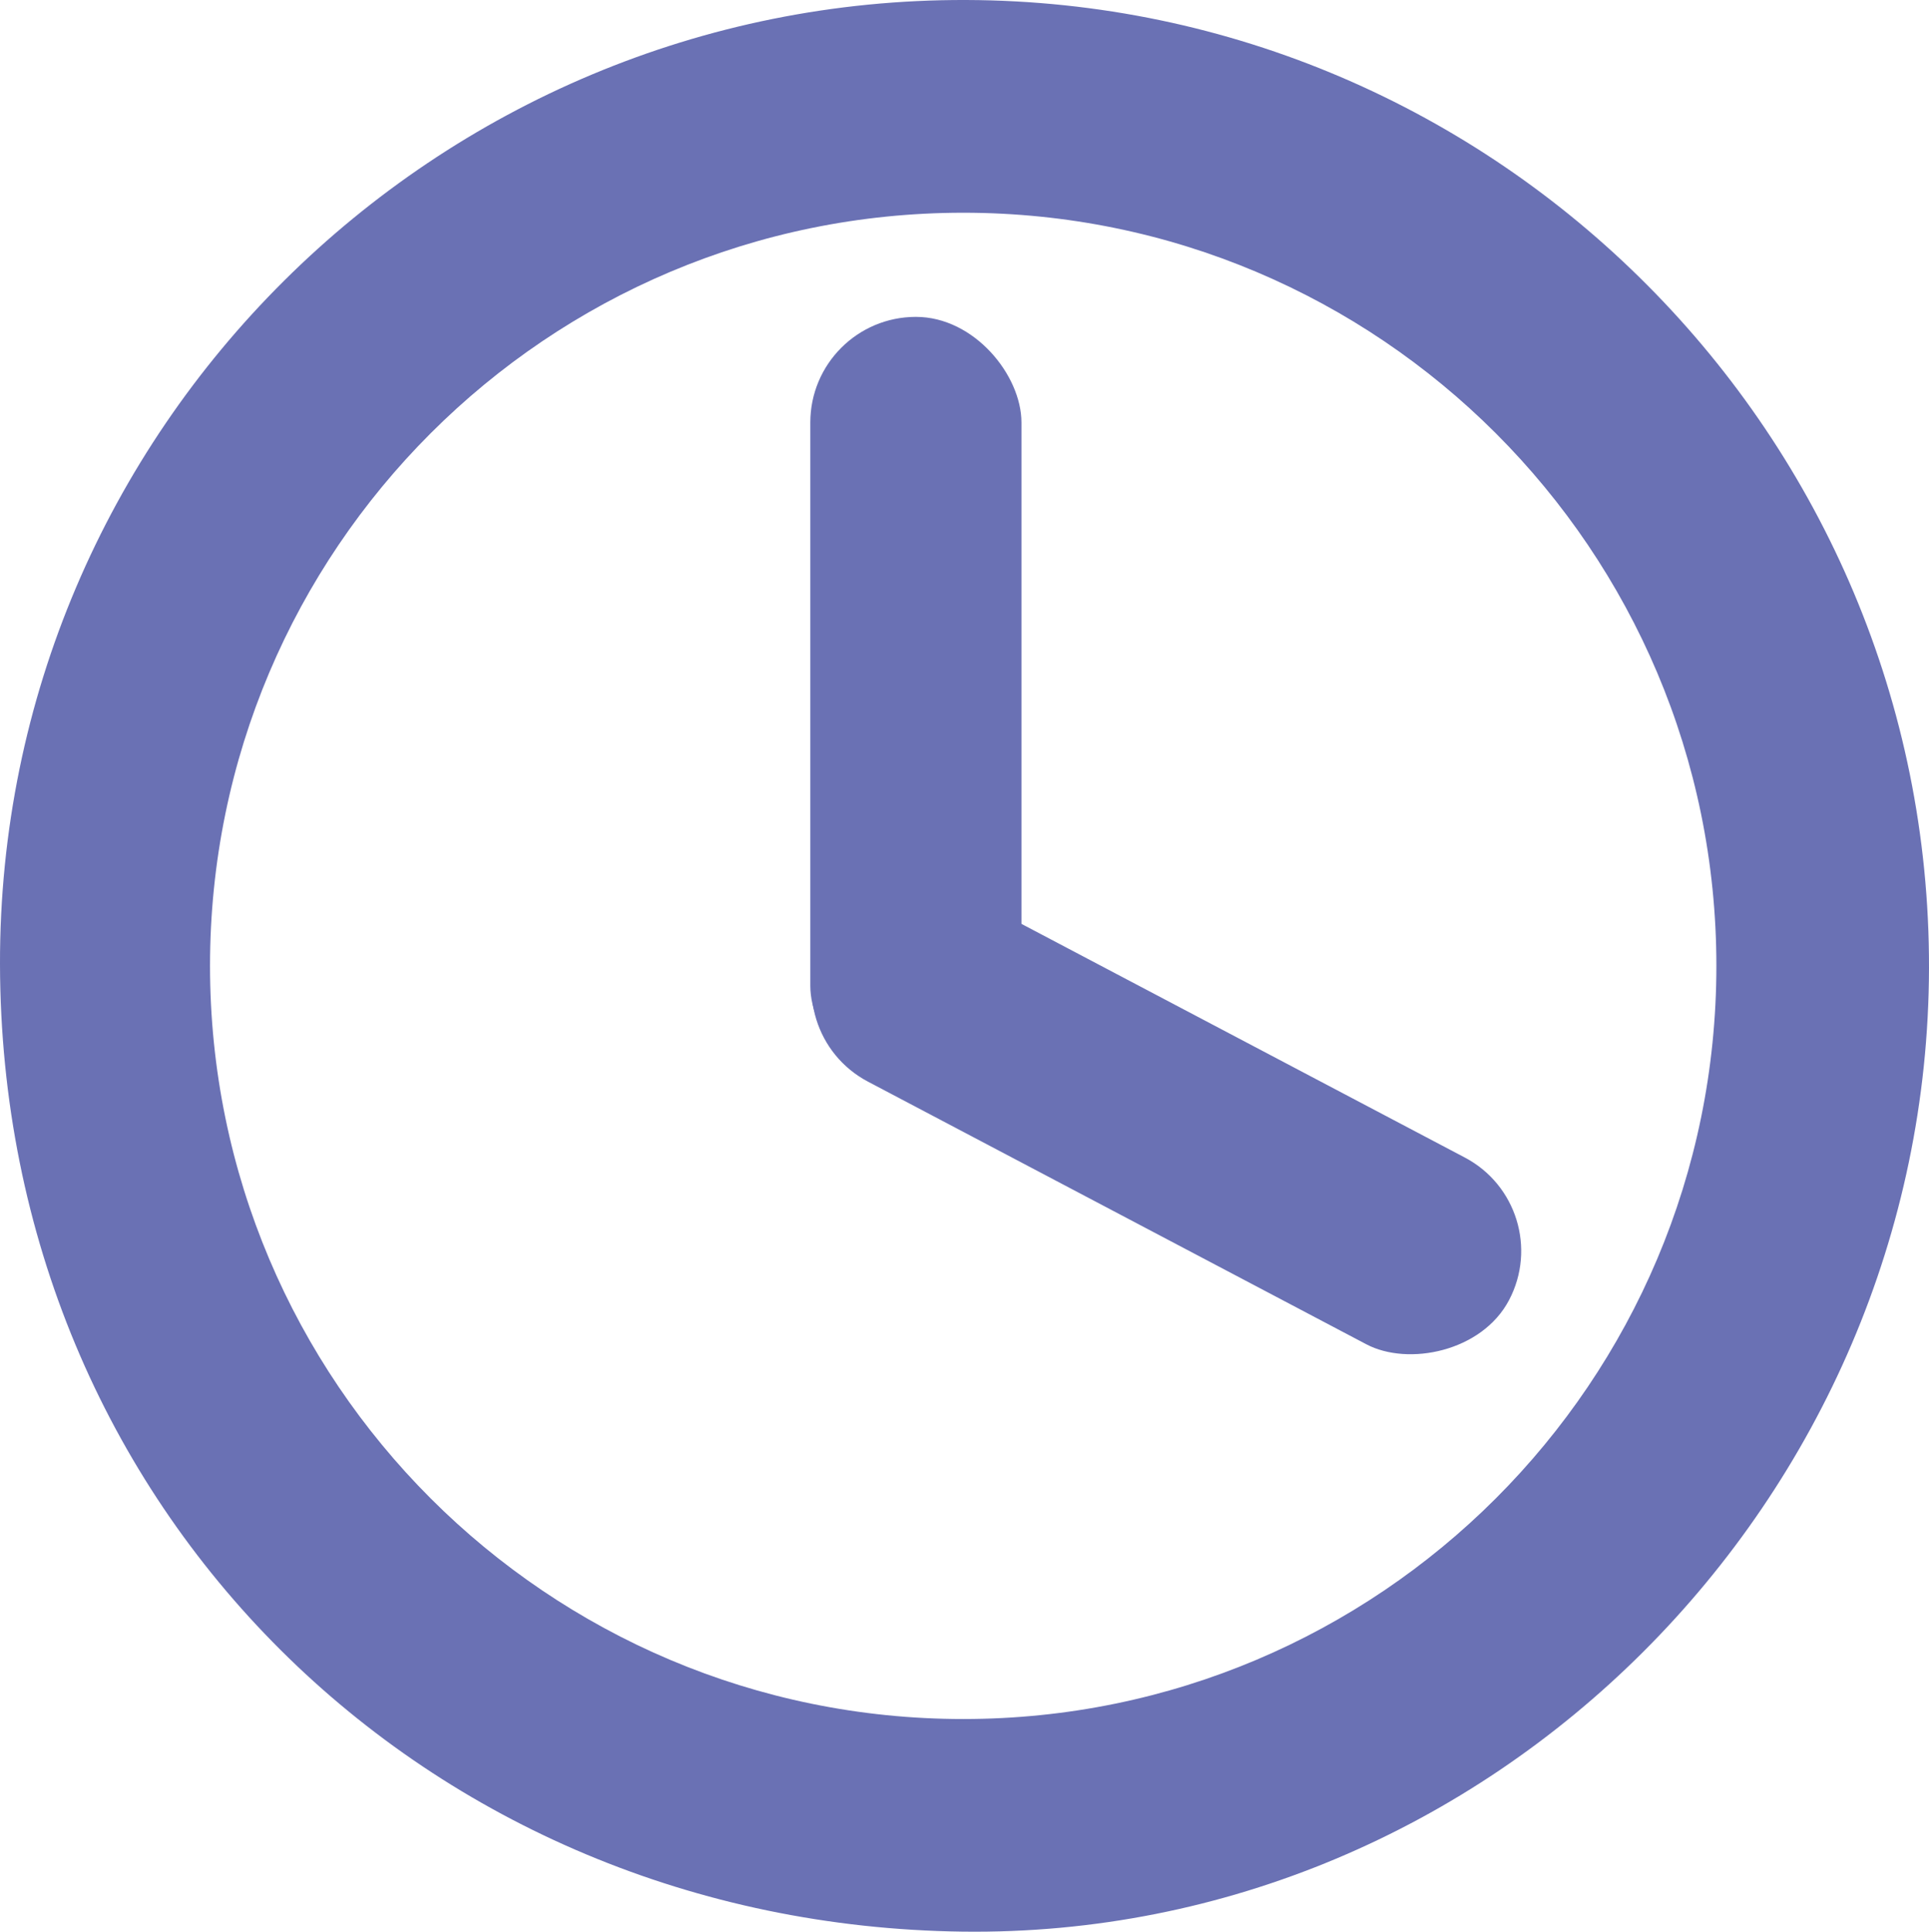
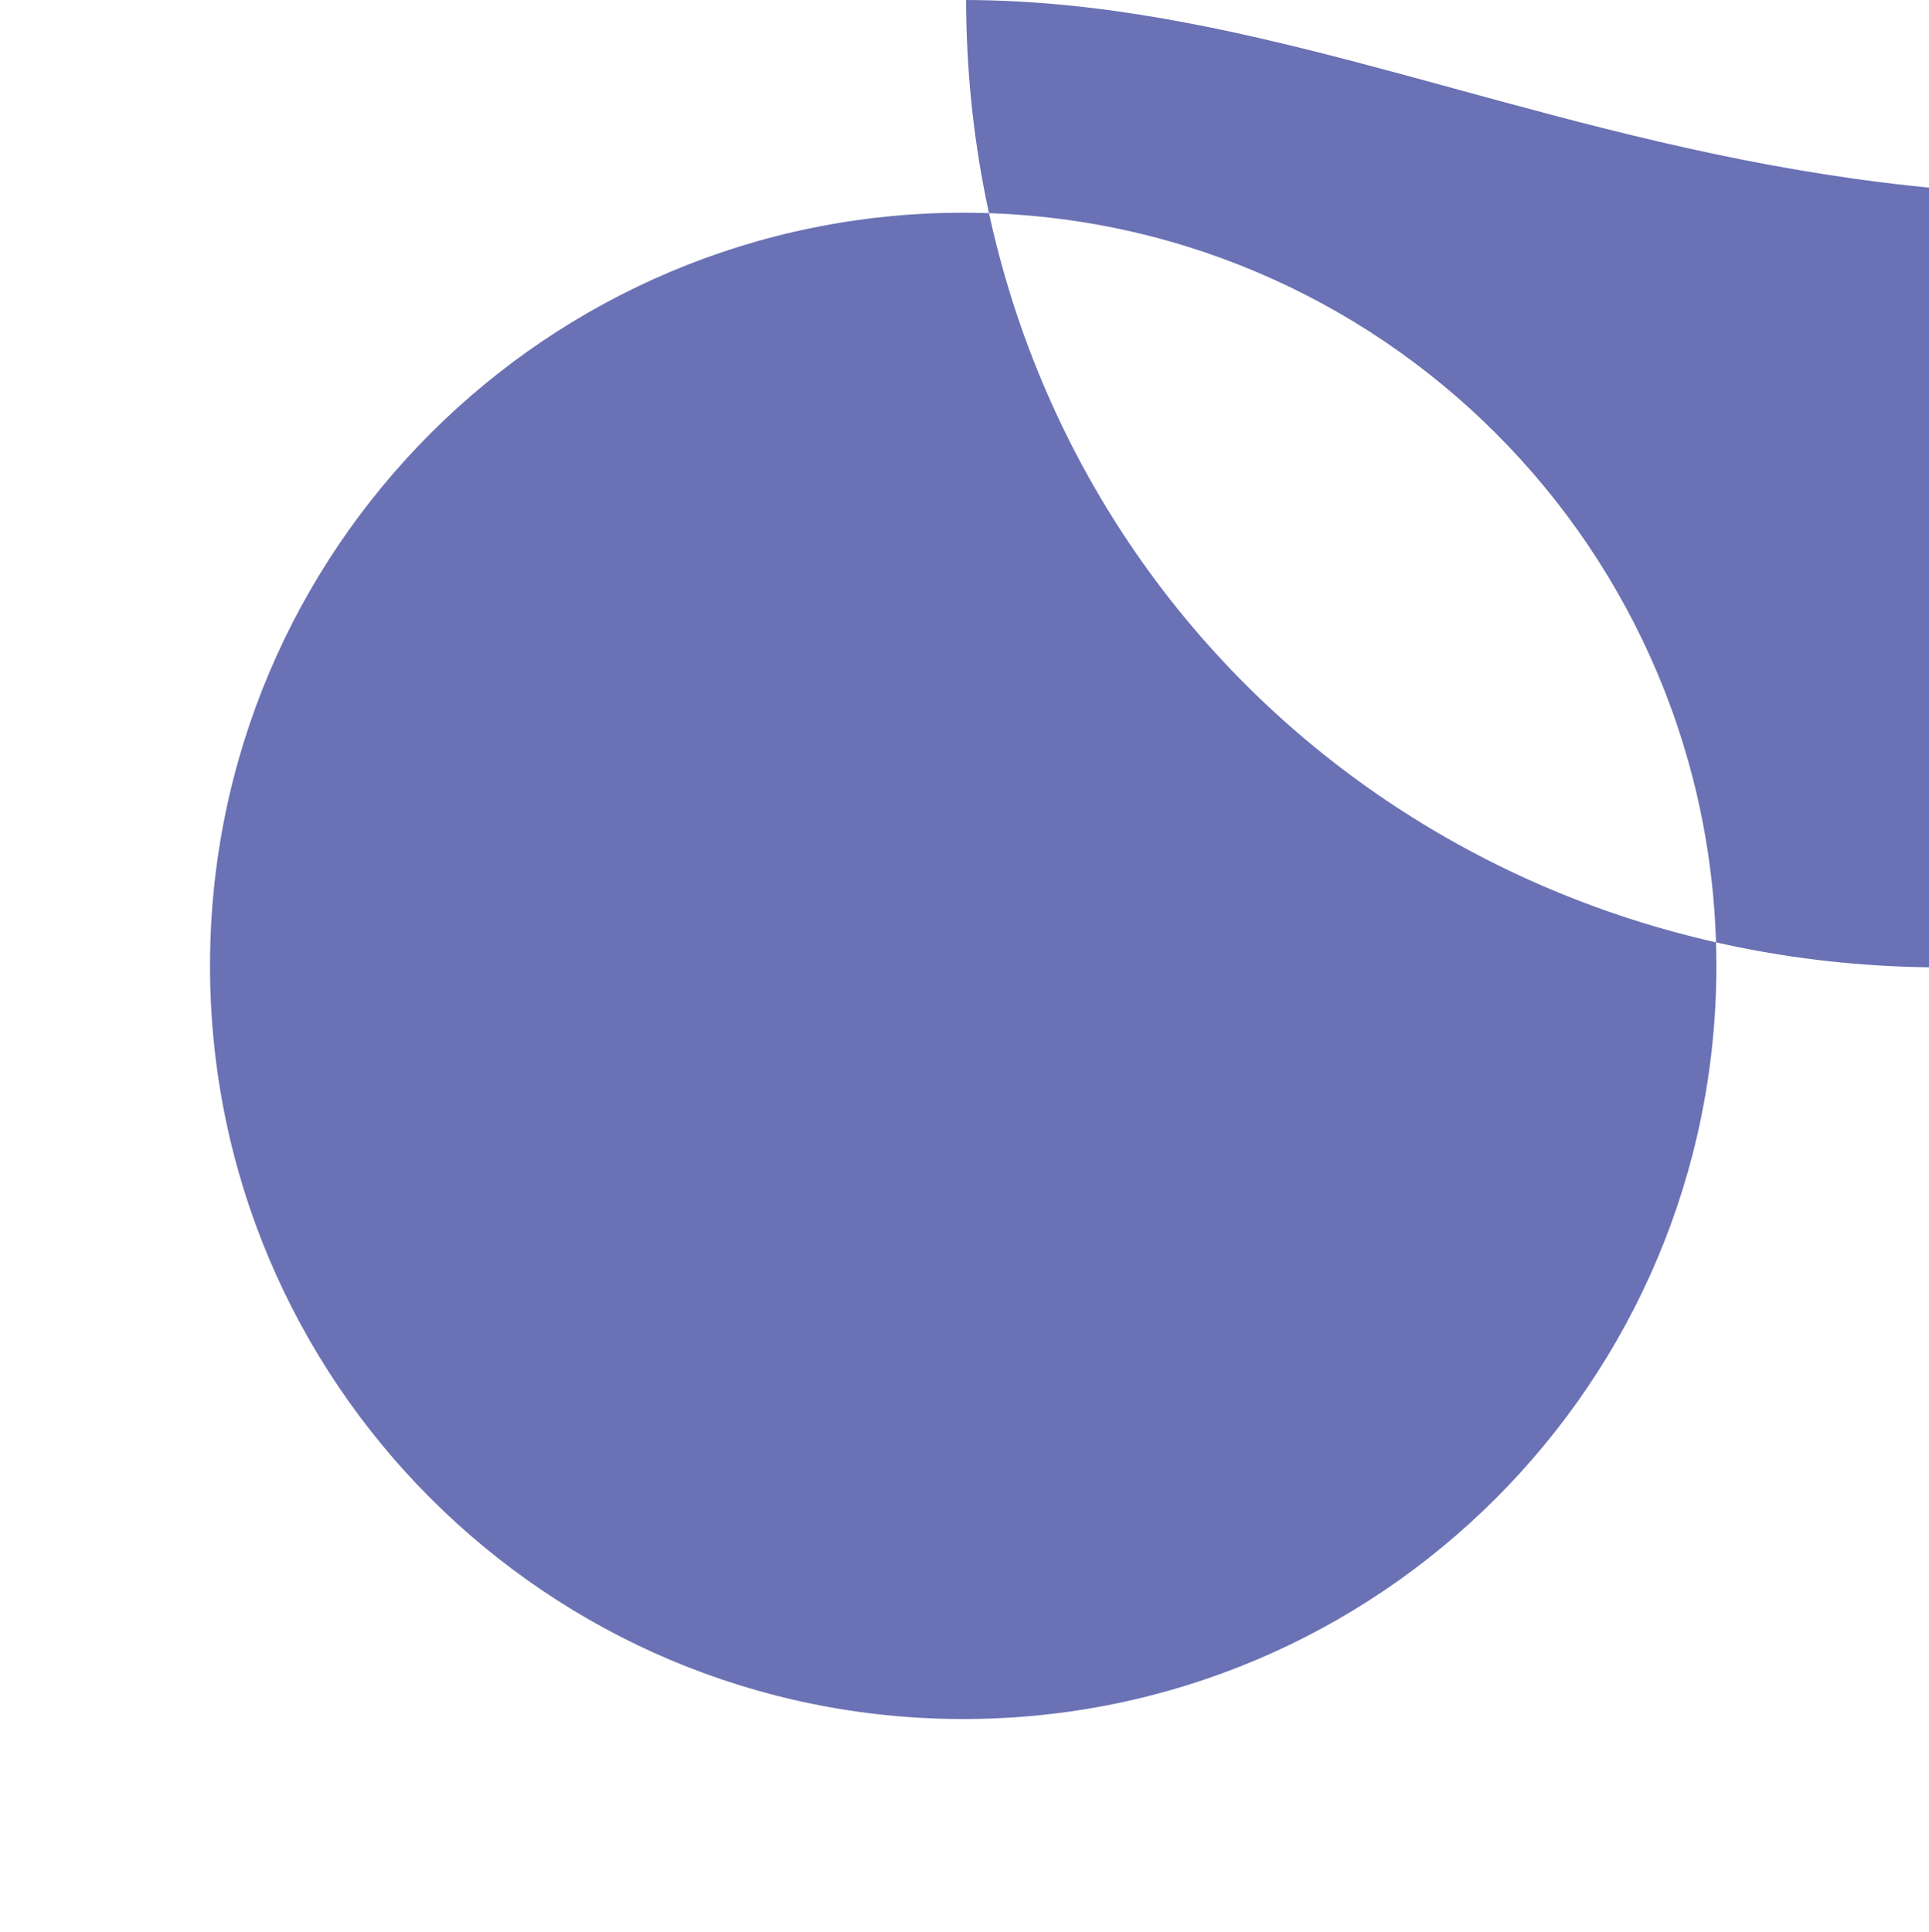
<svg xmlns="http://www.w3.org/2000/svg" id="Layer_2" data-name="Layer 2" viewBox="0 0 156.14 156.37">
  <defs>
    <style>
      .cls-1 {
        fill: #6a71b4;
      }
    </style>
  </defs>
  <g id="Layer_2-2" data-name="Layer 2">
    <g>
-       <rect class="cls-1" x="65.59" y="25.65" width="17.09" height="62.7" rx="8.55" ry="8.55" />
      <rect class="cls-1" x="85.85" y="59.27" width="17.09" height="62.7" rx="8.55" ry="8.55" transform="translate(218.59 49.37) rotate(117.79)" />
    </g>
    <g id="Layer_1-2" data-name="Layer 1-2">
      <g id="_3zqTm3" data-name=" 3zqTm3">
-         <path class="cls-1" d="M78.2,0C35.34-.14-.09,34.72,0,78.06c.09,44.16,34.5,77.74,77.91,78.3,42.74.55,78.14-34.97,78.23-78C156.23,35.31,121.24.13,78.2,0ZM77.97,139.15c-33.67,0-60.97-27.3-60.97-60.97s27.3-60.96,60.97-60.96,60.96,27.29,60.96,60.96-27.29,60.97-60.96,60.97Z" />
+         <path class="cls-1" d="M78.2,0c.09,44.16,34.5,77.74,77.91,78.3,42.74.55,78.14-34.97,78.23-78C156.23,35.31,121.24.13,78.2,0ZM77.97,139.15c-33.67,0-60.97-27.3-60.97-60.97s27.3-60.96,60.97-60.96,60.96,27.29,60.96,60.96-27.29,60.97-60.96,60.97Z" />
      </g>
    </g>
  </g>
</svg>